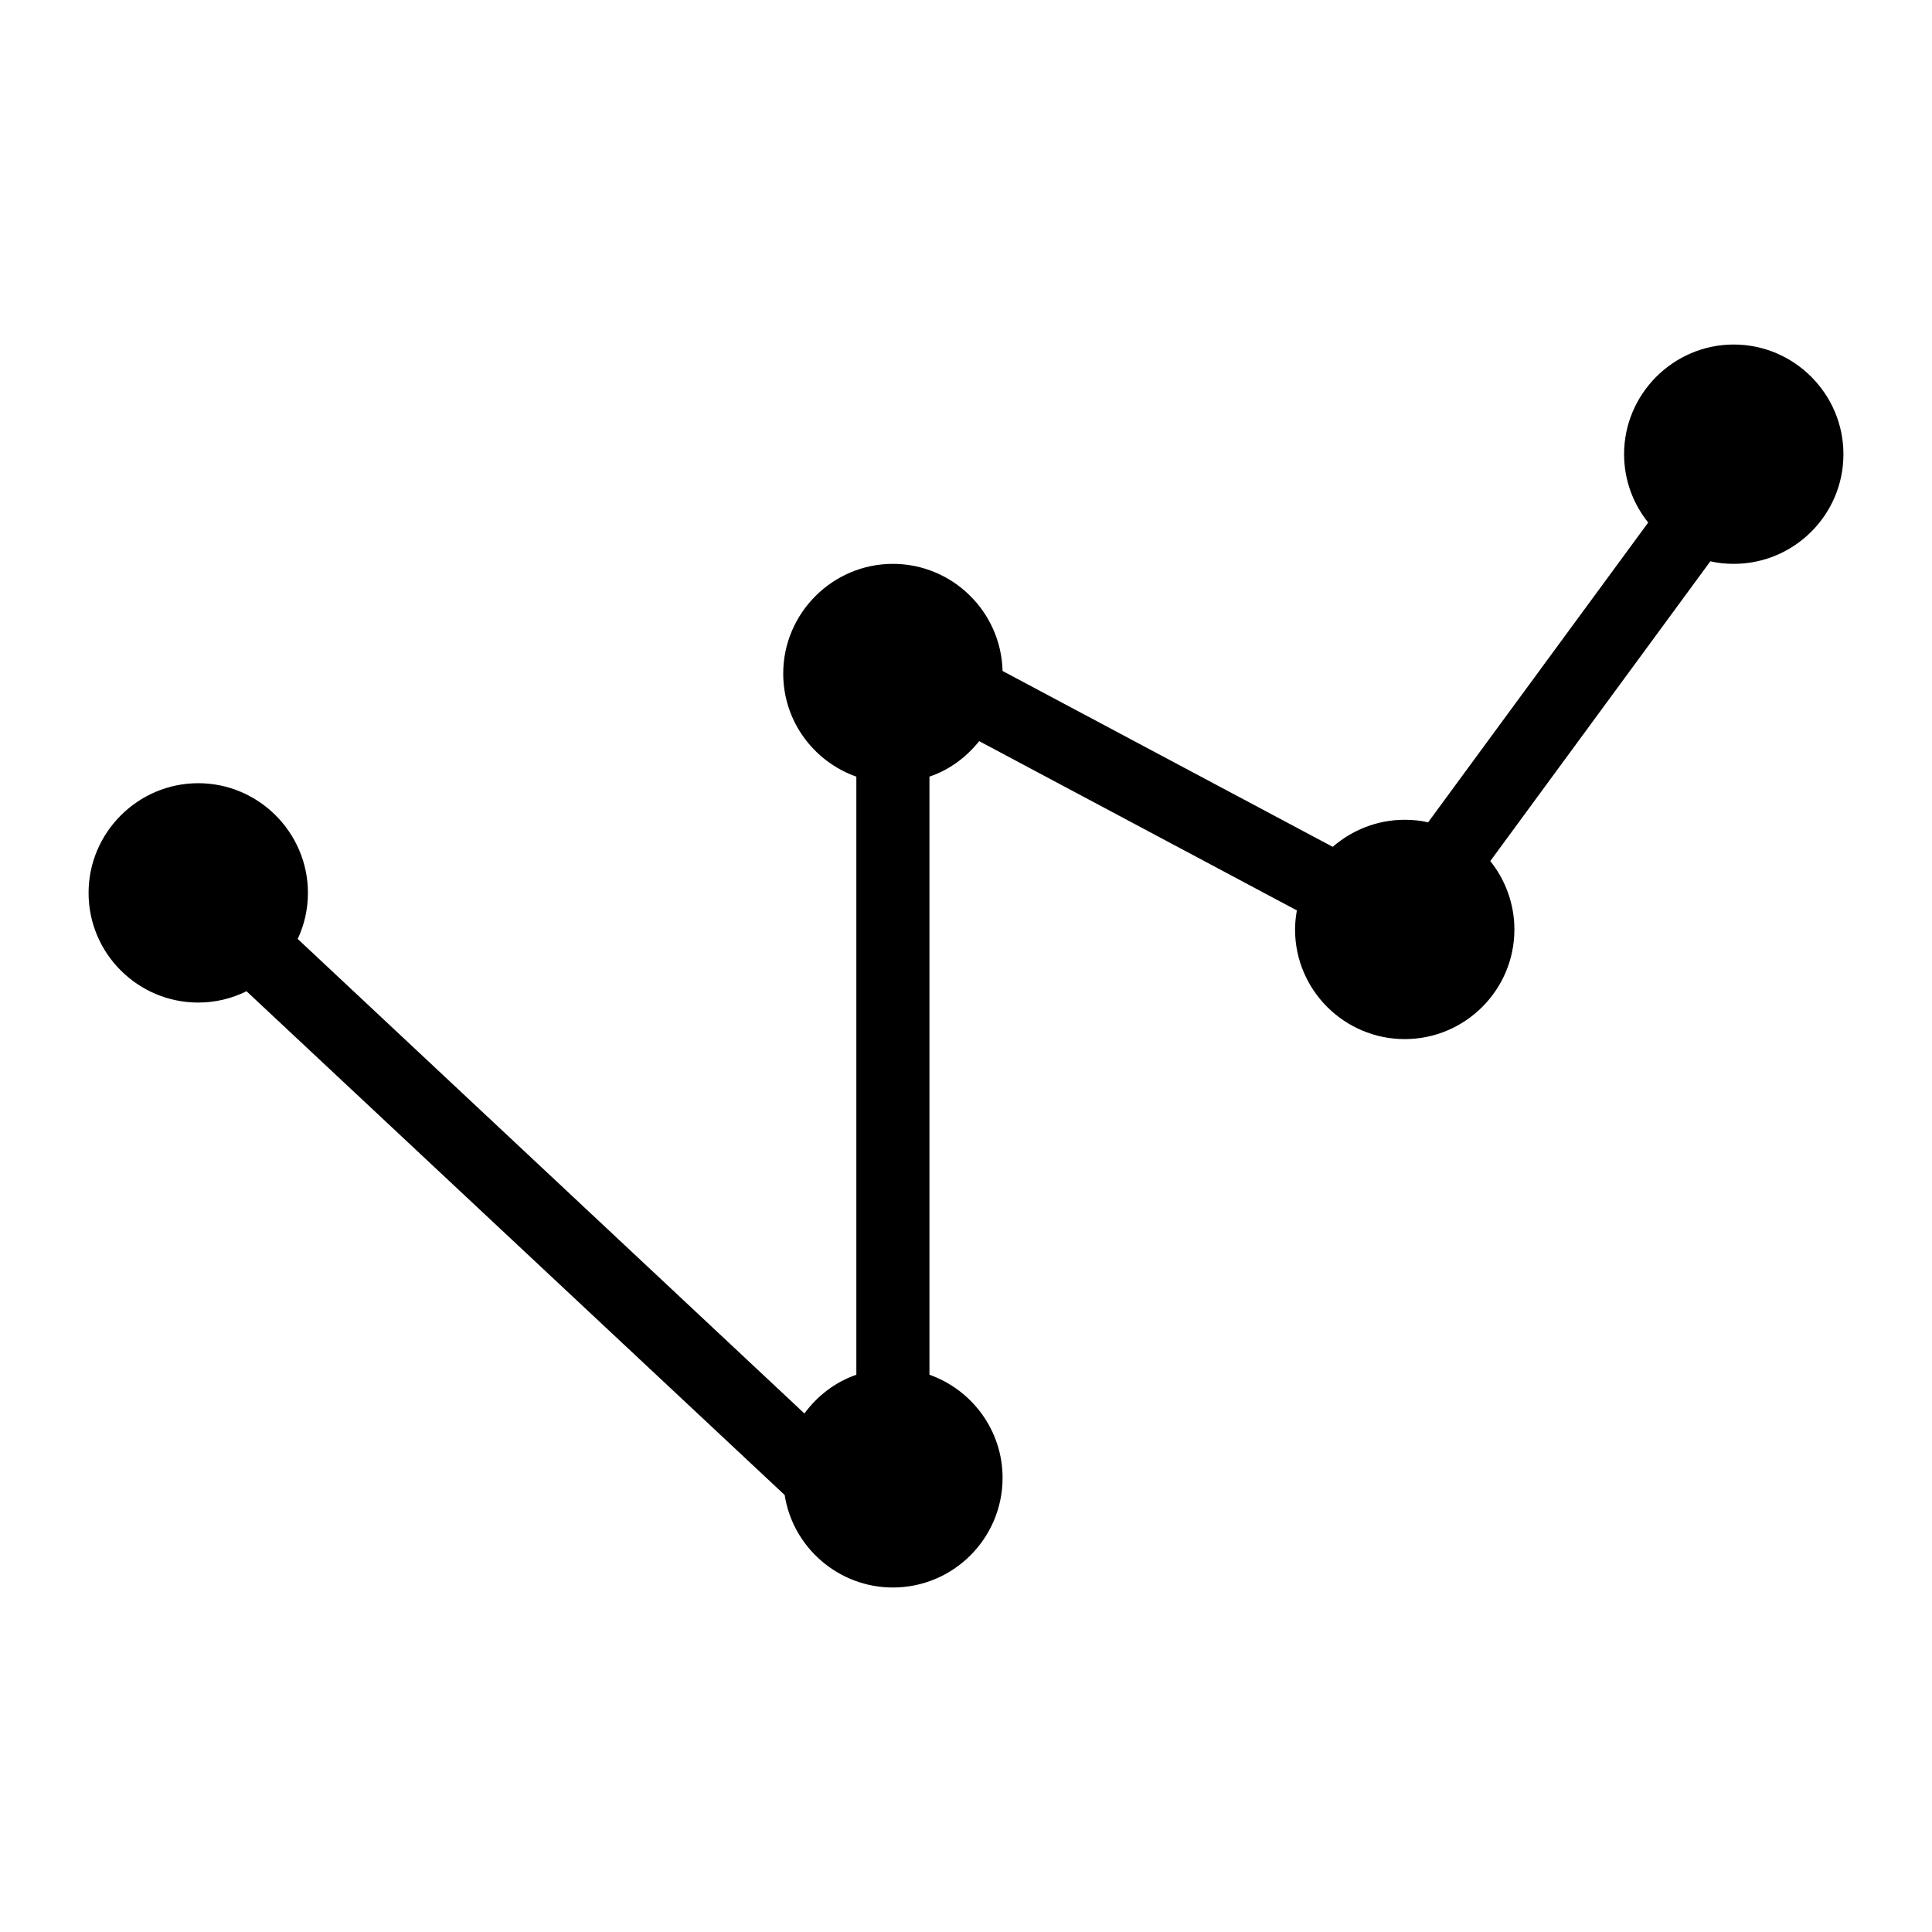
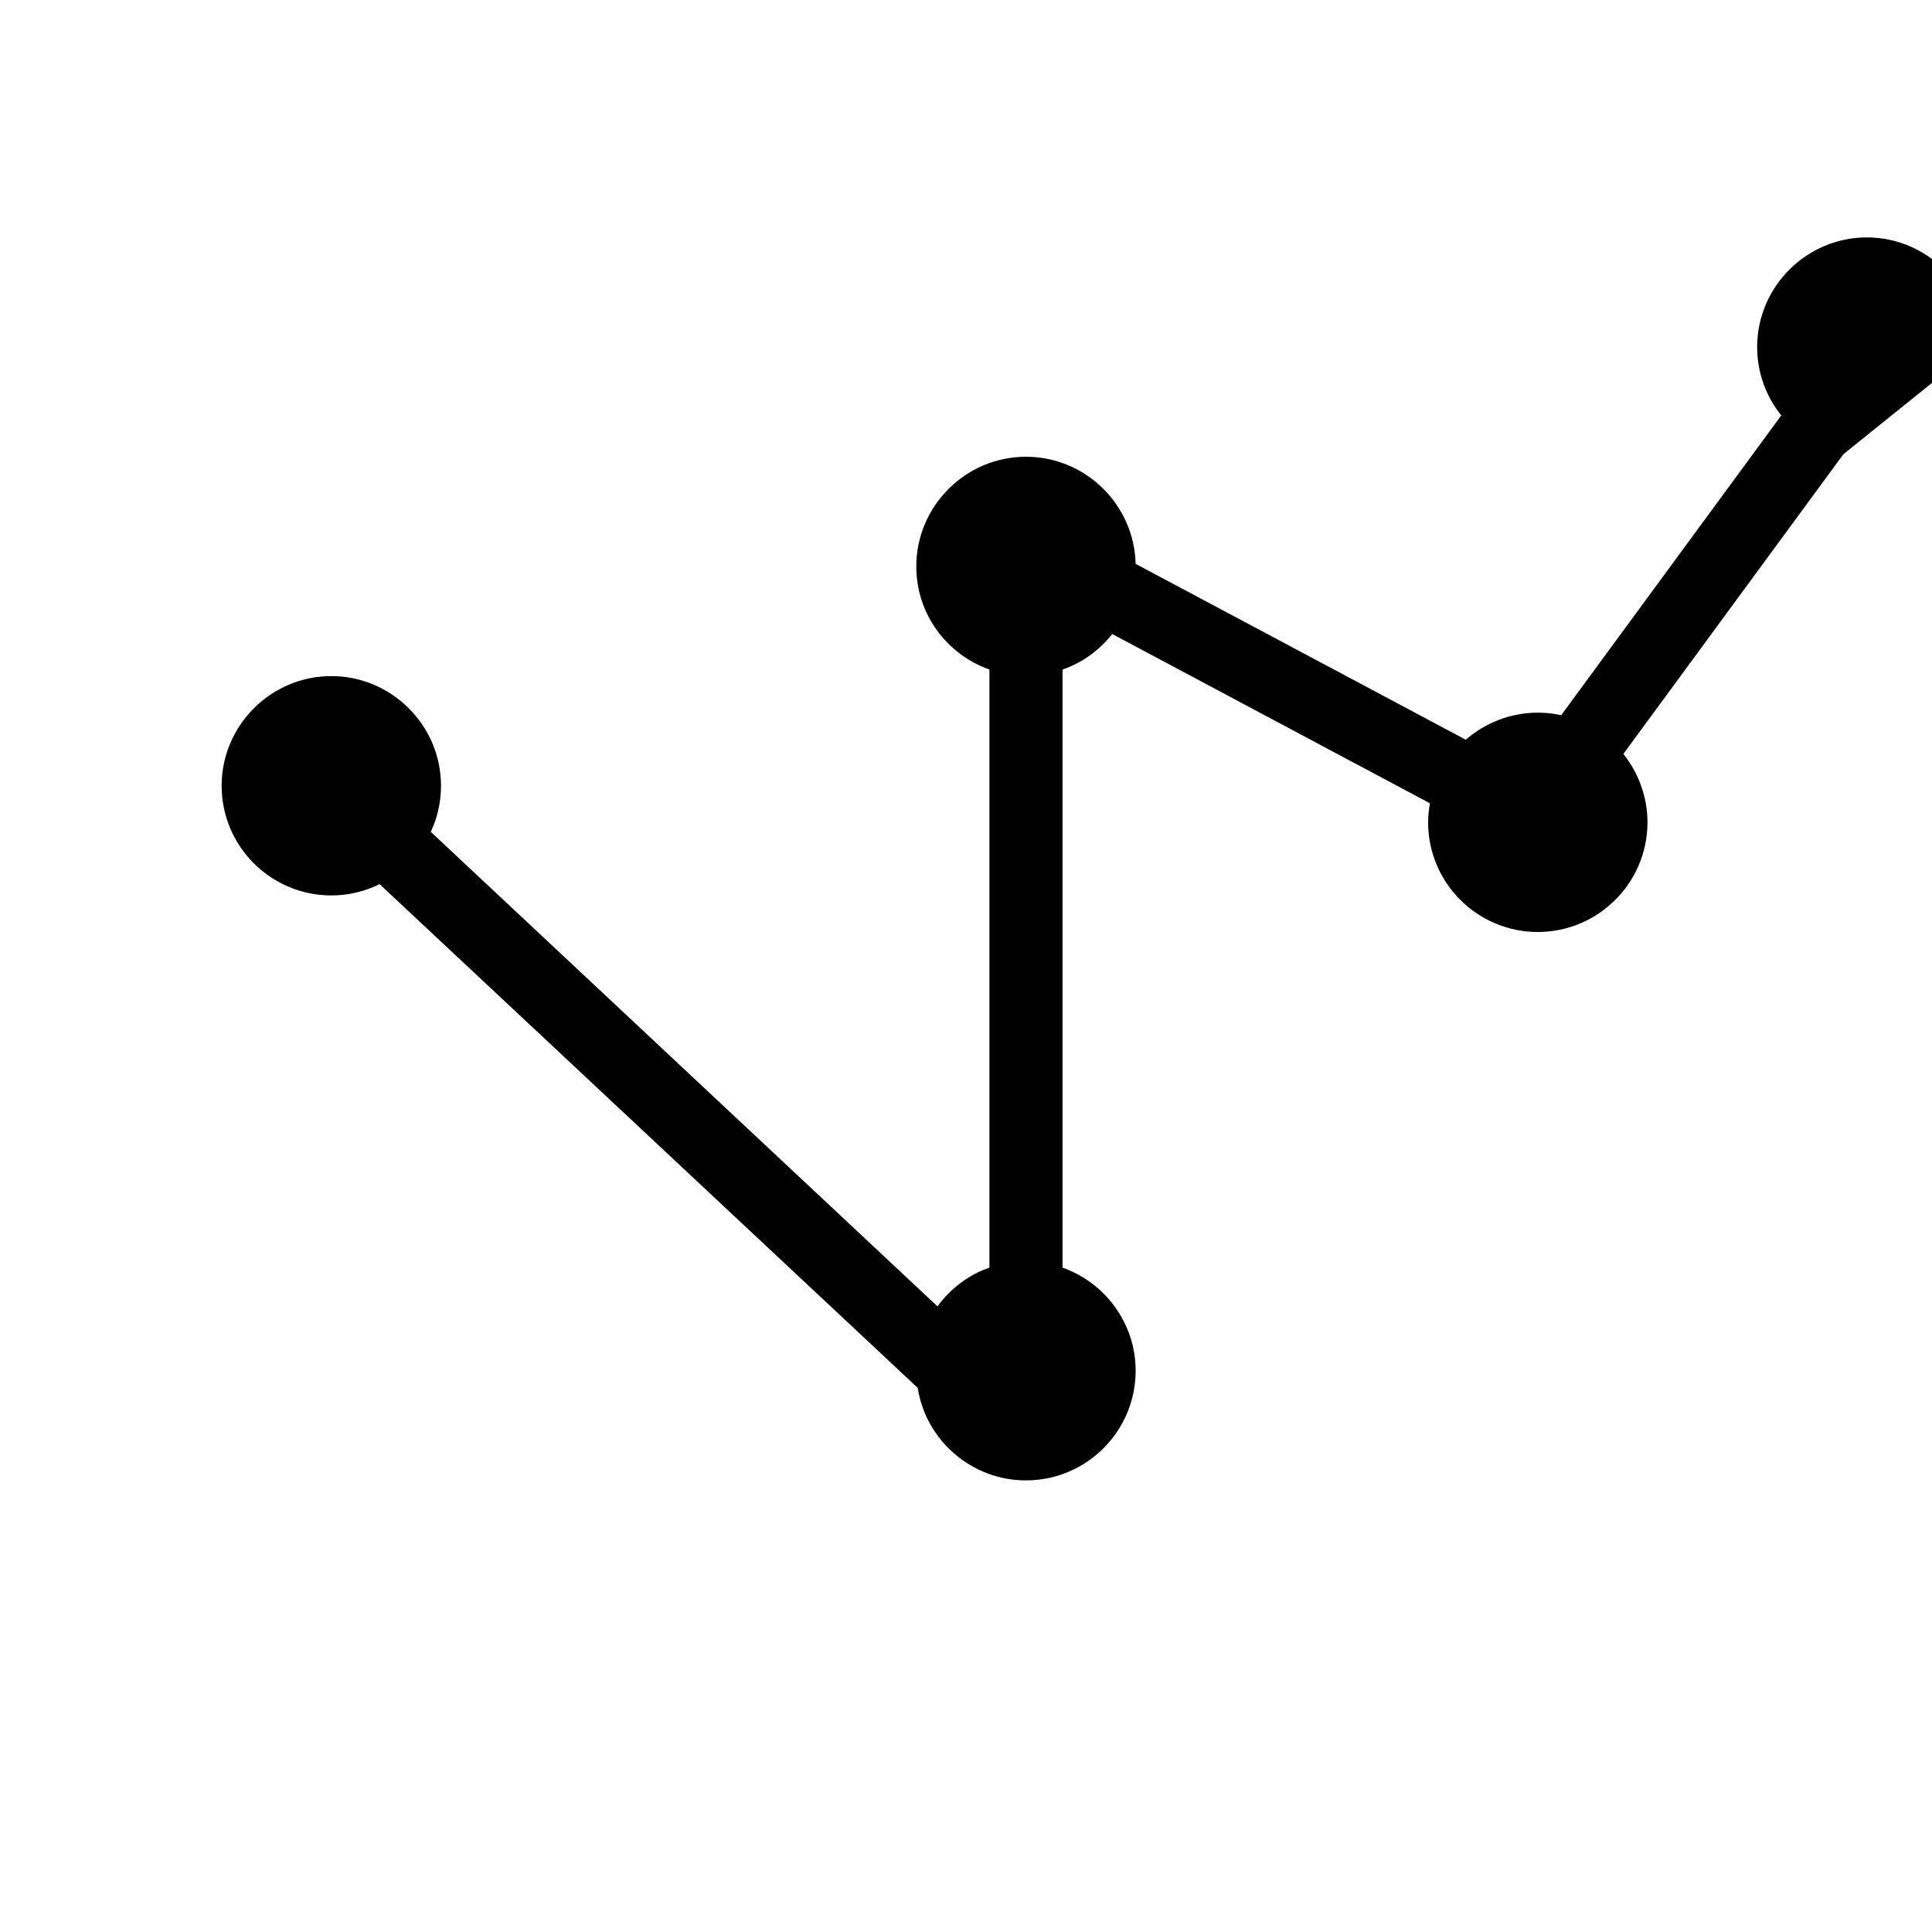
<svg xmlns="http://www.w3.org/2000/svg" fill="#000000" width="800px" height="800px" version="1.1" viewBox="144 144 512 512">
-   <path d="m632.53 264.36c0 16.082-13.078 29.066-29.066 29.066-2.133 0-4.168-0.195-6.199-0.68l-58.324 79.445c3.969 4.941 6.391 11.336 6.391 18.117 0 16.082-13.078 29.066-29.066 29.066-15.984 0-29.066-12.984-29.066-29.066 0-1.746 0.195-3.391 0.484-5.039l-84.195-44.859c-3.391 4.266-7.941 7.656-13.176 9.402v158.51c11.242 3.969 19.379 14.723 19.379 27.32 0 16.082-13.078 29.066-29.066 29.066-14.438 0-26.547-10.66-28.68-24.512l-142.62-133.51c-3.875 1.938-8.234 3.004-12.789 3.004-15.984 0-29.066-12.984-29.066-29.066 0-15.988 13.078-29.066 29.066-29.066 15.988 0 29.066 13.078 29.066 29.066 0 4.359-0.969 8.523-2.711 12.207l134.29 125.76c3.391-4.648 8.137-8.332 13.758-10.27v-158.5c-11.238-3.973-19.379-14.633-19.379-27.324 0-15.988 13.078-29.066 29.066-29.066 15.793 0 28.68 12.691 29.066 28.387l87.488 46.602c5.137-4.453 11.82-7.168 19.086-7.168 2.133 0 4.168 0.195 6.199 0.676l58.324-79.449c-3.969-4.938-6.391-11.234-6.391-18.109 0-15.988 13.078-29.066 29.066-29.066 15.984 0 29.066 13.078 29.066 29.066z" />
+   <path d="m632.53 264.36l-58.324 79.445c3.969 4.941 6.391 11.336 6.391 18.117 0 16.082-13.078 29.066-29.066 29.066-15.984 0-29.066-12.984-29.066-29.066 0-1.746 0.195-3.391 0.484-5.039l-84.195-44.859c-3.391 4.266-7.941 7.656-13.176 9.402v158.51c11.242 3.969 19.379 14.723 19.379 27.32 0 16.082-13.078 29.066-29.066 29.066-14.438 0-26.547-10.66-28.68-24.512l-142.62-133.51c-3.875 1.938-8.234 3.004-12.789 3.004-15.984 0-29.066-12.984-29.066-29.066 0-15.988 13.078-29.066 29.066-29.066 15.988 0 29.066 13.078 29.066 29.066 0 4.359-0.969 8.523-2.711 12.207l134.29 125.76c3.391-4.648 8.137-8.332 13.758-10.27v-158.5c-11.238-3.973-19.379-14.633-19.379-27.324 0-15.988 13.078-29.066 29.066-29.066 15.793 0 28.68 12.691 29.066 28.387l87.488 46.602c5.137-4.453 11.82-7.168 19.086-7.168 2.133 0 4.168 0.195 6.199 0.676l58.324-79.449c-3.969-4.938-6.391-11.234-6.391-18.109 0-15.988 13.078-29.066 29.066-29.066 15.984 0 29.066 13.078 29.066 29.066z" />
</svg>